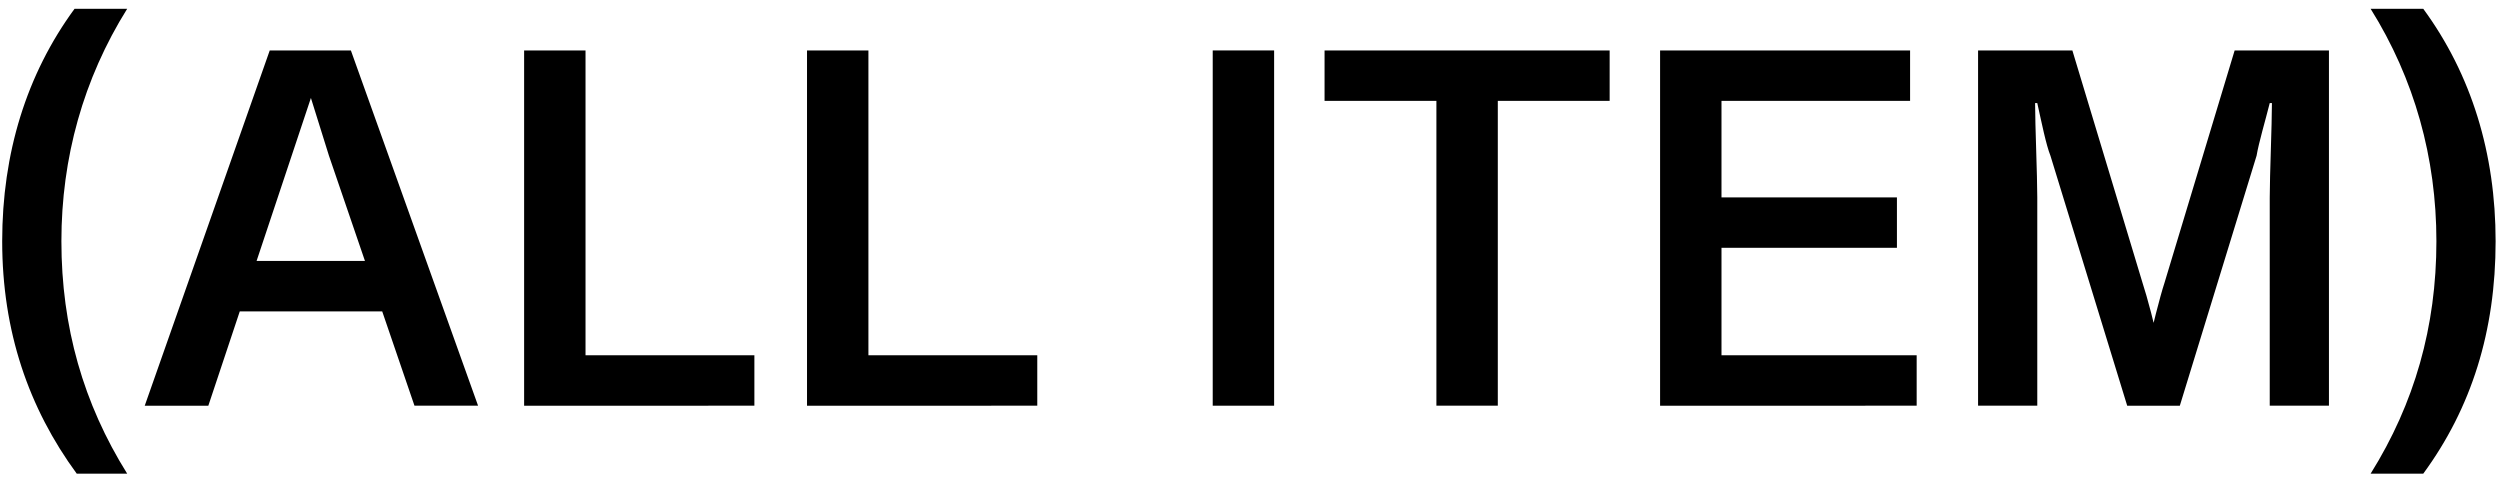
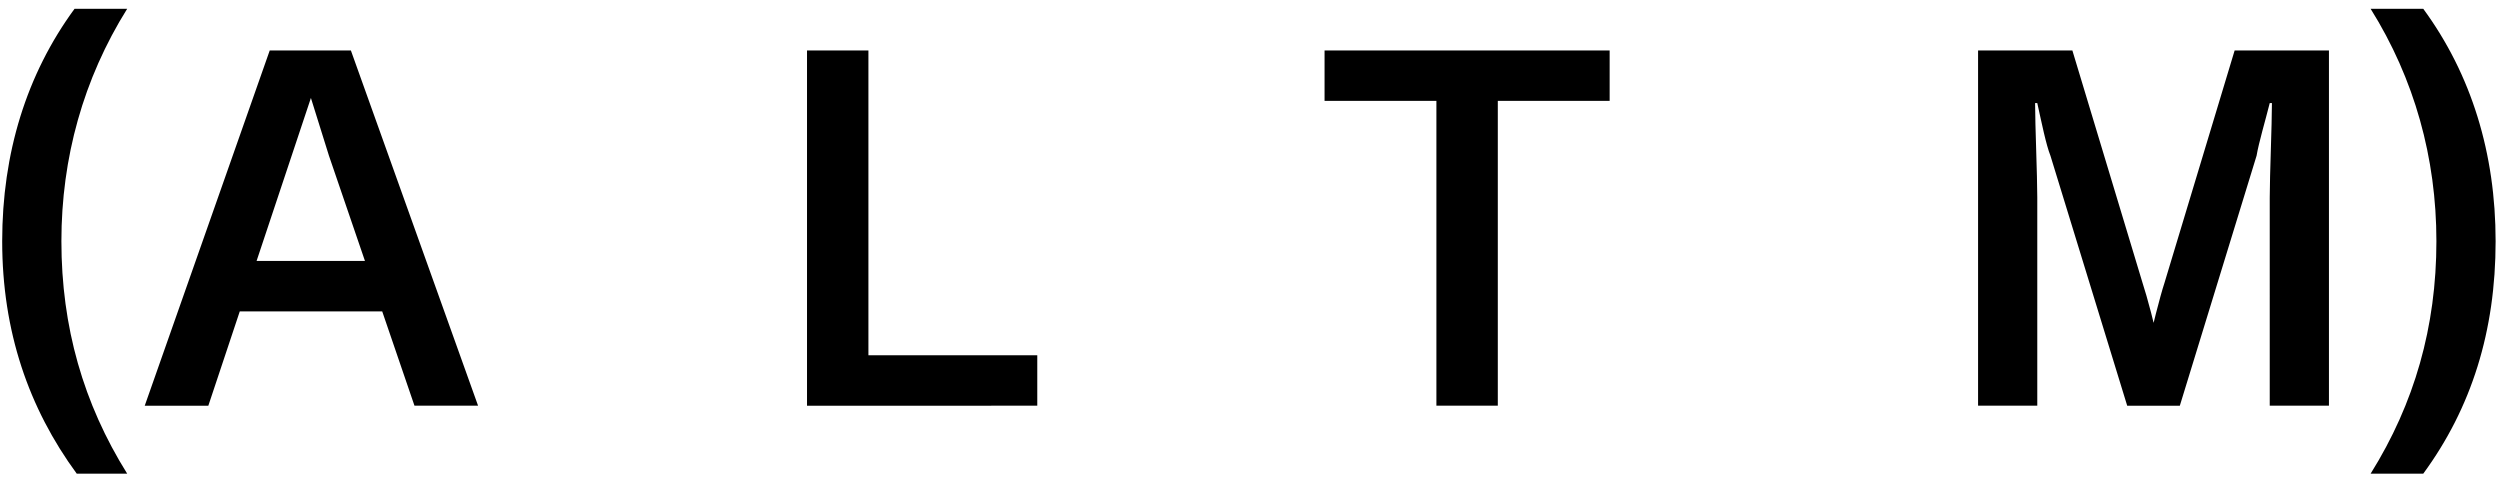
<svg xmlns="http://www.w3.org/2000/svg" version="1.1" id="レイヤー_1" x="0px" y="0px" viewBox="0 0 114 22" style="enable-background:new 0 0 114 22;" xml:space="preserve">
  <g>
    <path d="M0.1,11c0-4,1.1-7.6,3.3-10.6h2.4c-2,3.2-3,6.8-3,10.6c0,3.9,1,7.4,3,10.6H3.5C1.3,18.6,0.1,15.1,0.1,11z" />
    <path d="M12.3,2.3h2.6l-1.6,4.8L9.5,18.5H6.6L12.3,2.3z M10.6,11.9h7.1v2.3h-7.1V11.9z M15,7.1l-1.5-4.8H16l5.8,16.2h-2.9L15,7.1z" />
-     <path d="M23.9,2.3h2.8v13.9h7.7v2.3H23.9V2.3z" />
    <path d="M36.8,2.3h2.8v13.9h7.7v2.3H36.8V2.3z" />
-     <path d="M55.3,2.3h2.8v16.2h-2.8V2.3z" />
    <path d="M65.5,4.6h-5.1V2.3h13v2.3h-5.1v13.9h-2.8V4.6z" />
-     <path d="M75.7,2.3h11.4v2.3h-8.6V9h8v2.3h-8v4.9h8.9v2.3H75.7V2.3z" />
    <path d="M90.2,2.3h4.3l3.2,10.6c0.2,0.6,0.6,2.1,0.7,2.7H98c0.1-0.5,0.5-2.1,0.7-2.7l3.2-10.6h4.3v16.2h-2.7V9c0-1,0.1-3.3,0.1-4.3   h-0.1c-0.2,0.8-0.5,1.8-0.6,2.4l-3.5,11.4h-2.4L93.5,7.1c-0.2-0.5-0.4-1.5-0.6-2.4h-0.1c0,1,0.1,3.3,0.1,4.3v9.5h-2.7V2.3z" />
    <path d="M108.1,21.6c2-3.2,3-6.7,3-10.6c0-3.8-1-7.4-3-10.6h2.4c2.2,3,3.3,6.6,3.3,10.6c0,4.1-1.1,7.6-3.3,10.6H108.1z" />
  </g>
  <g>
</g>
  <g>
</g>
  <g>
</g>
  <g>
</g>
  <g>
</g>
  <g>
</g>
  <g>
</g>
  <g>
</g>
  <g>
</g>
  <g>
</g>
  <g>
</g>
  <g>
</g>
  <g>
</g>
  <g>
</g>
  <g>
</g>
</svg>